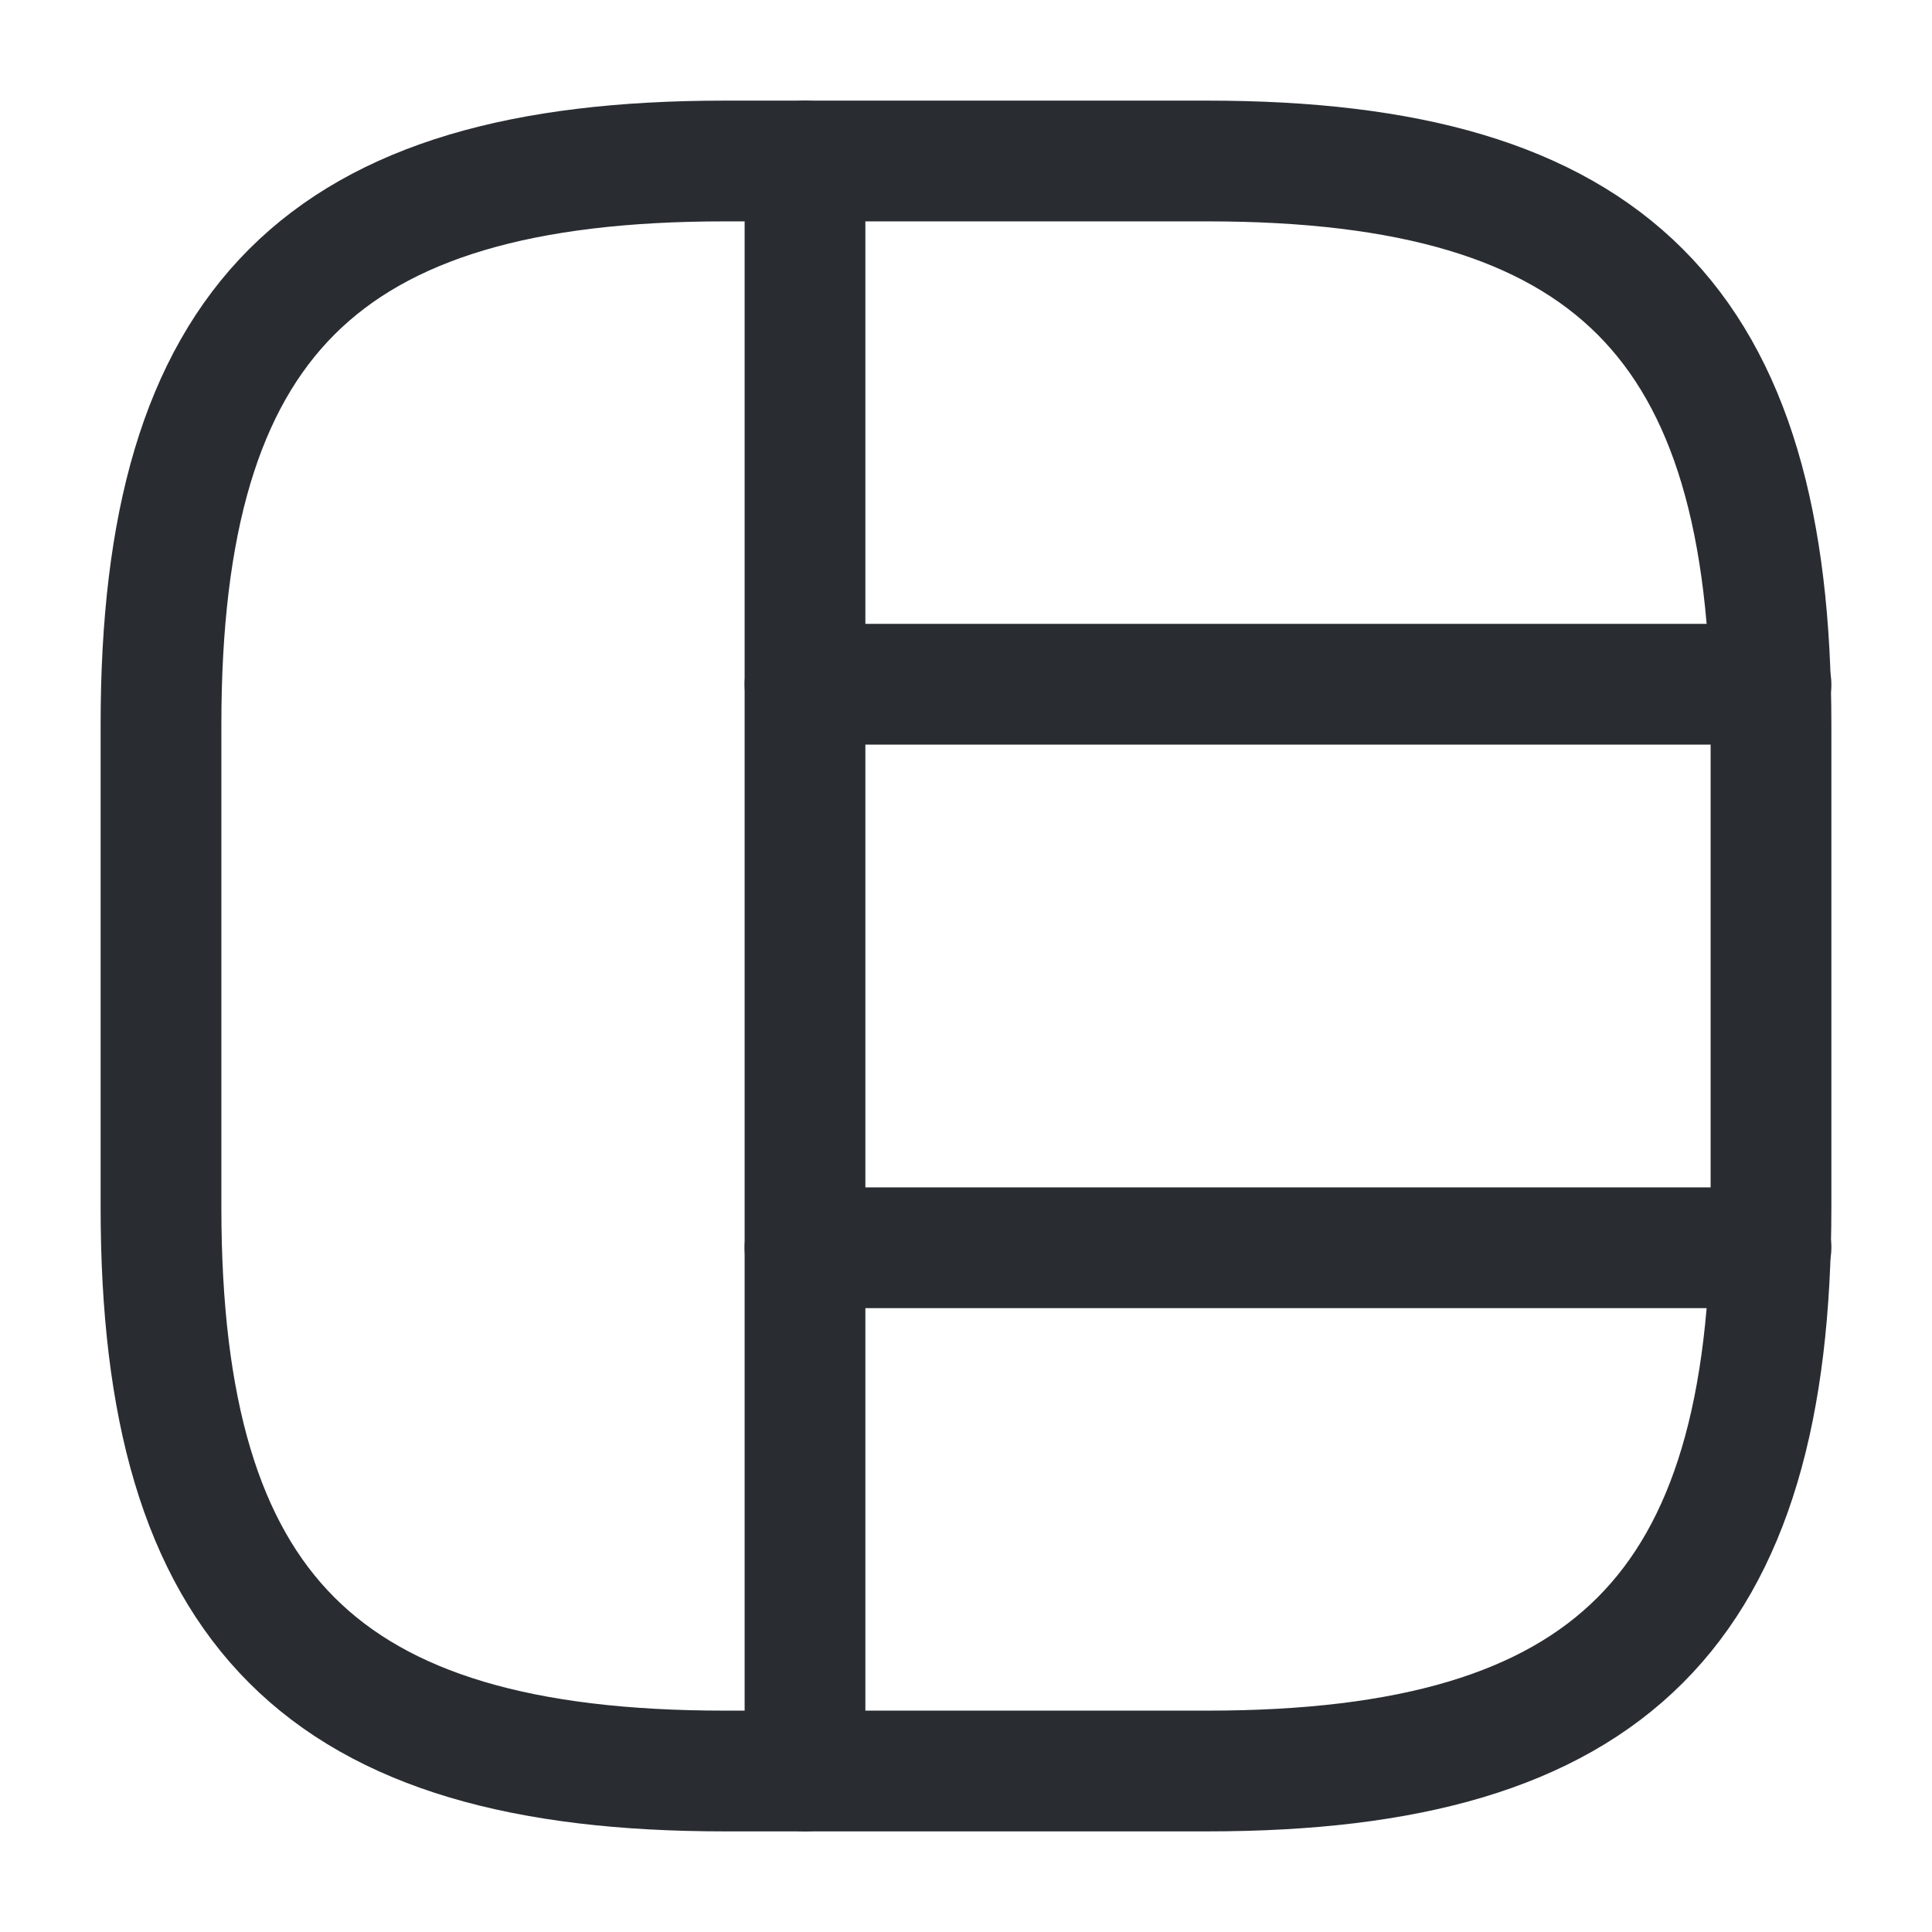
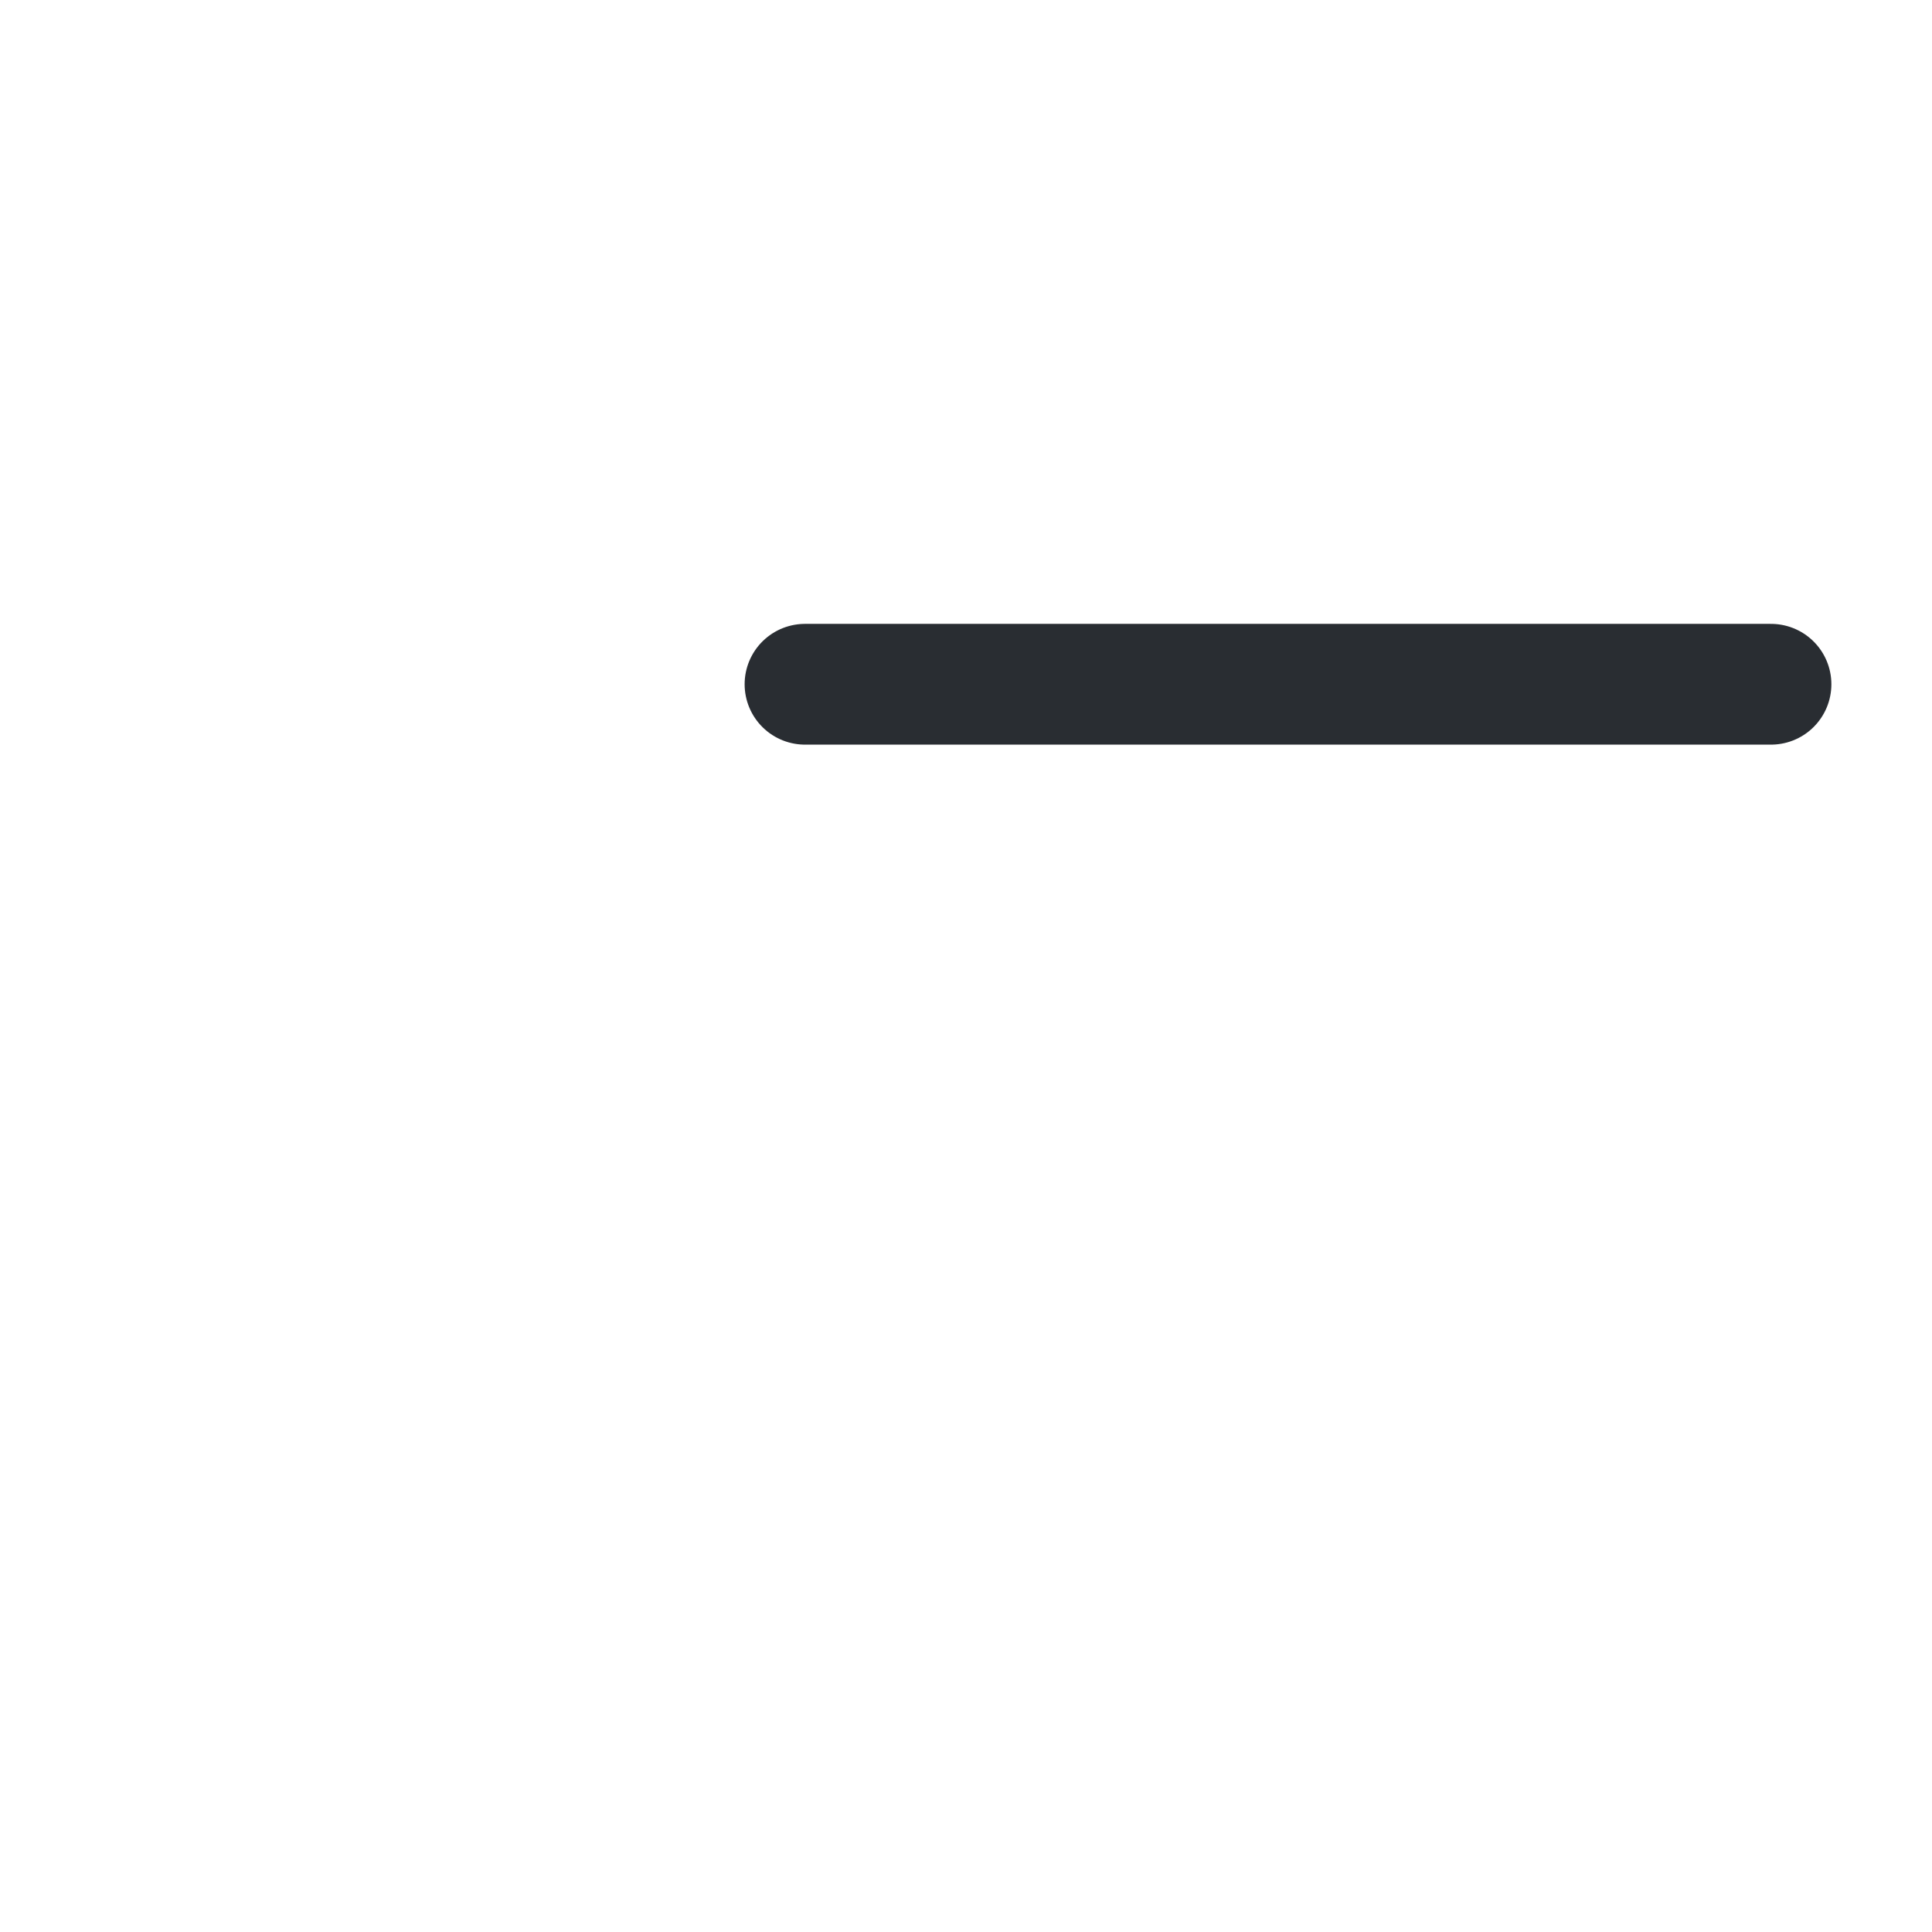
<svg xmlns="http://www.w3.org/2000/svg" width="800px" height="800px" viewBox="0 0 24 24" fill="none">
-   <path d="M9 22H15C20 22 22 20 22 15V9C22 4 20 2 15 2H9C4 2 2 4 2 9V15C2 20 4 22 9 22Z" stroke="#292D32" stroke-width="1.5" stroke-linecap="round" stroke-linejoin="round" />
-   <path d="M10 2V22" stroke="#292D32" stroke-width="1.5" stroke-linecap="round" stroke-linejoin="round" />
  <path d="M10 8.5H22" stroke="#292D32" stroke-width="1.5" stroke-linecap="round" stroke-linejoin="round" />
-   <path d="M10 15.5H22" stroke="#292D32" stroke-width="1.5" stroke-linecap="round" stroke-linejoin="round" />
</svg>